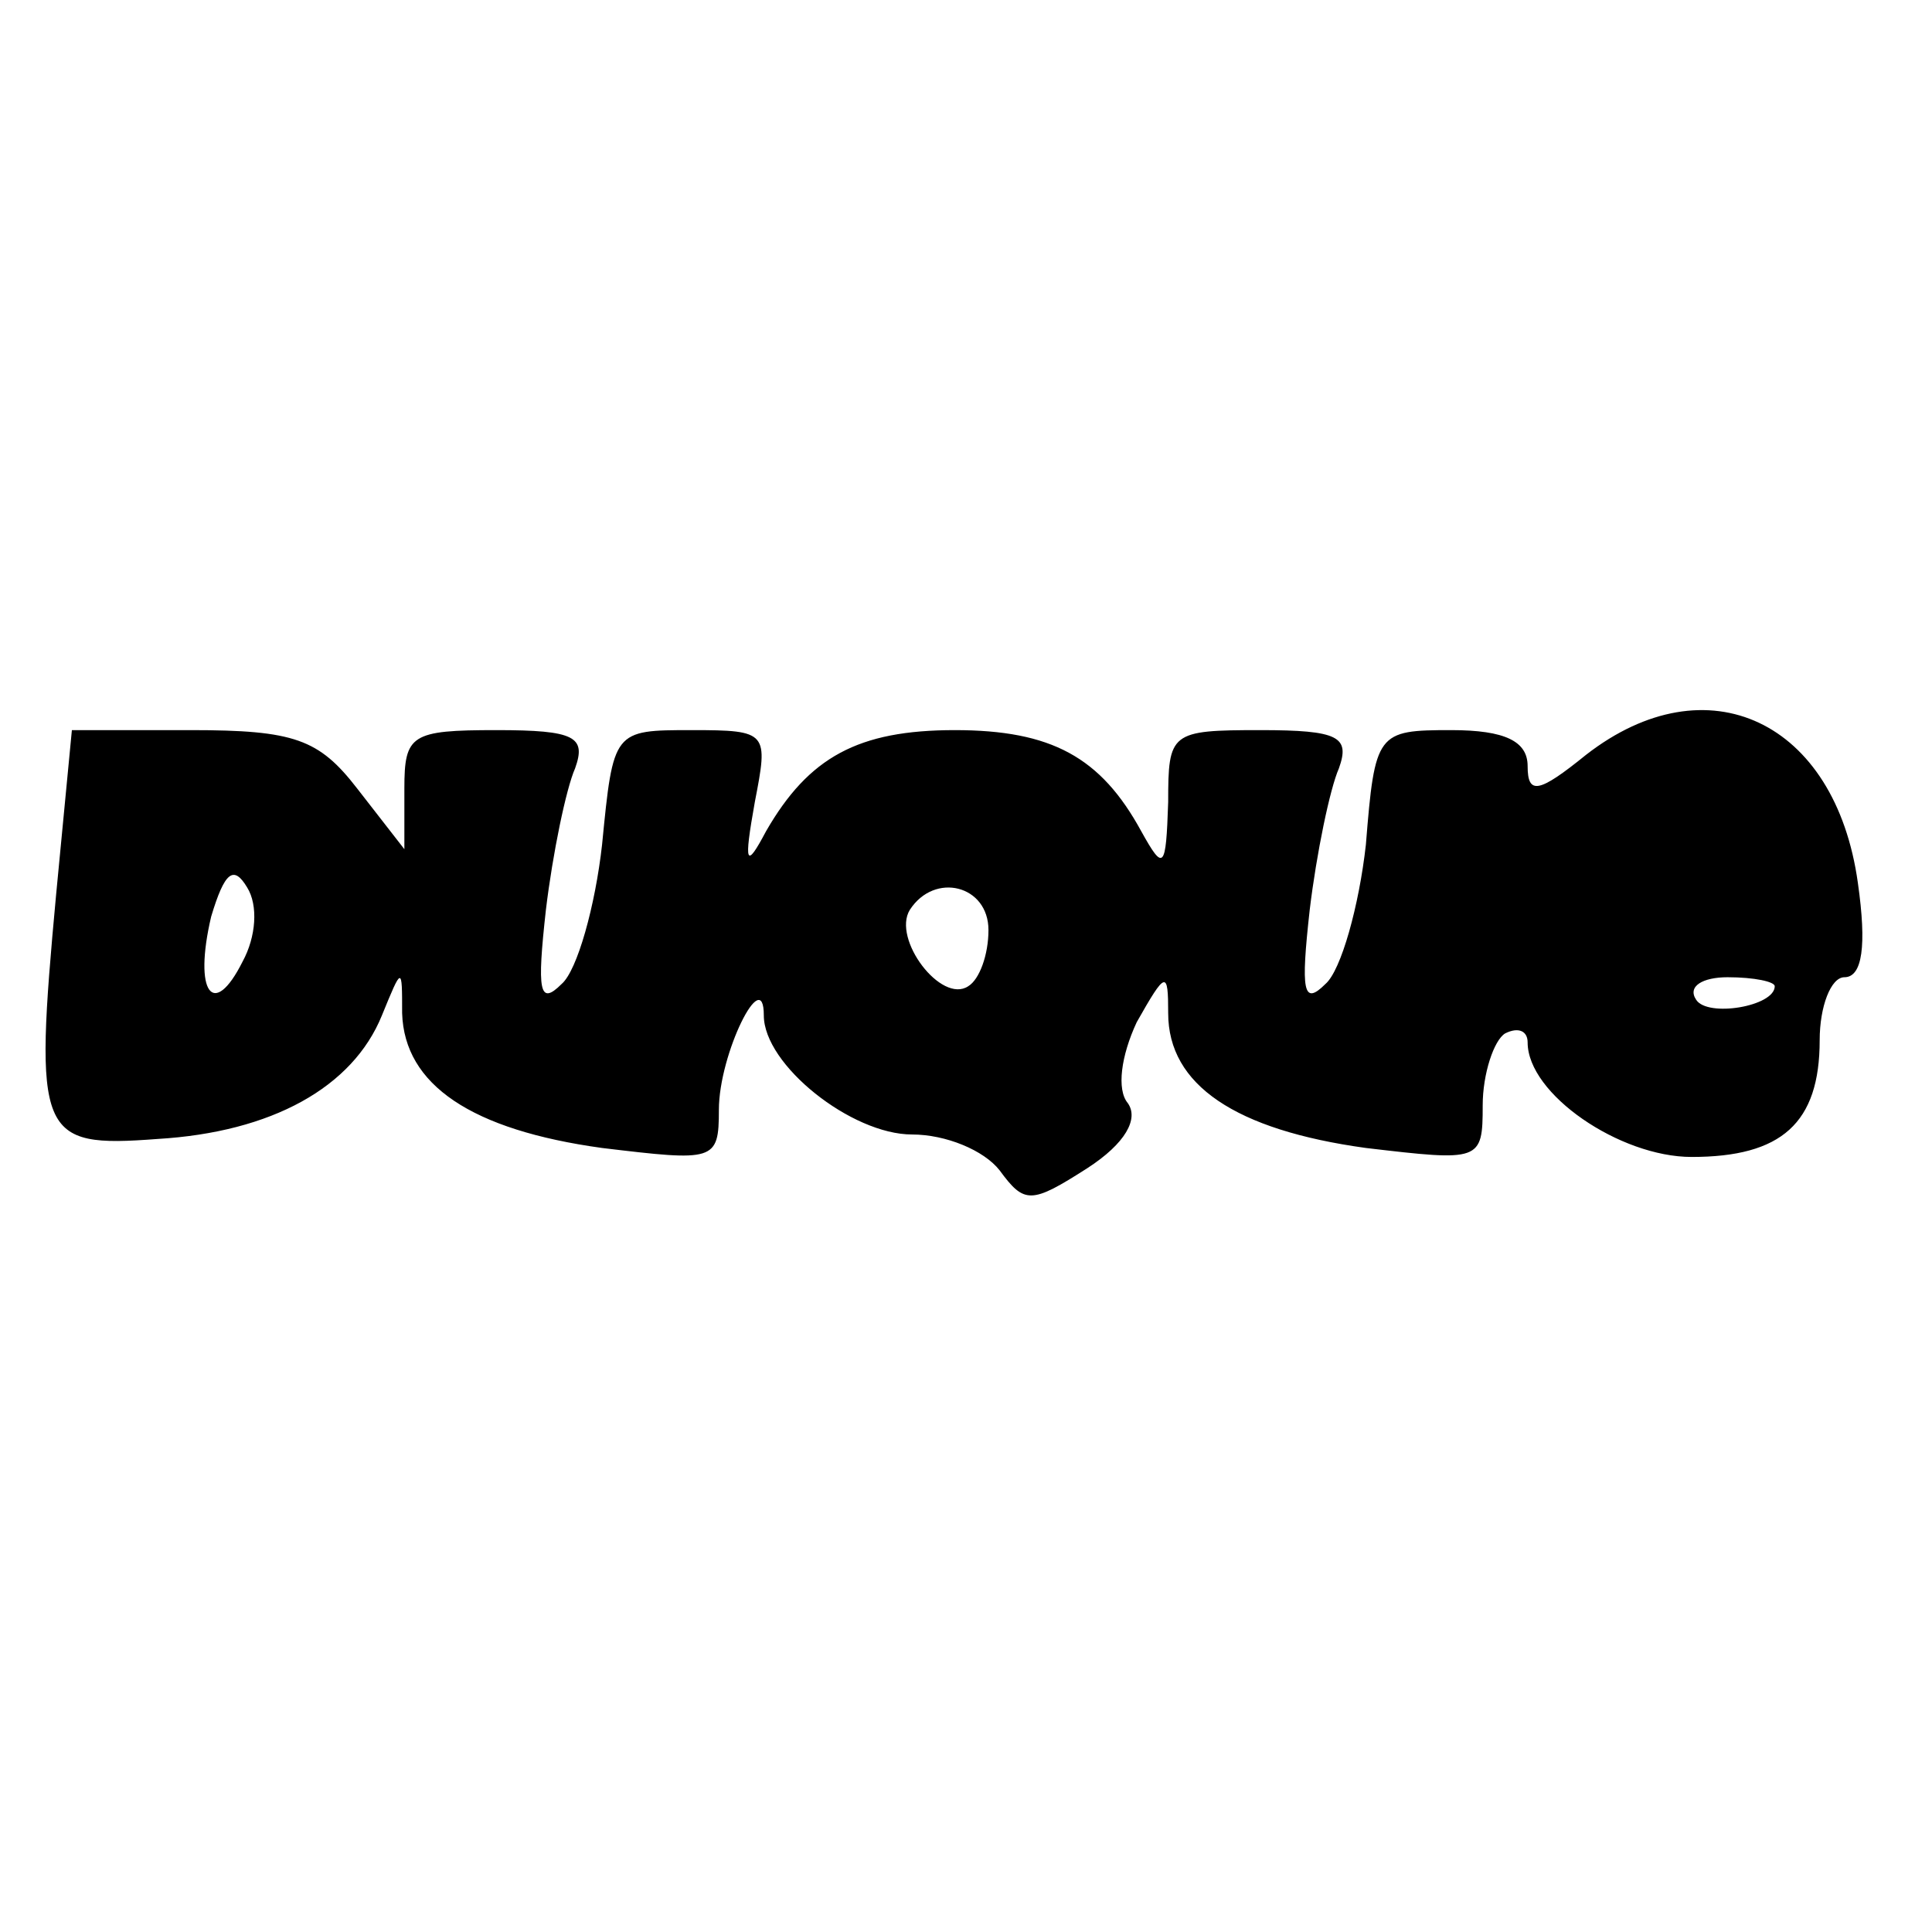
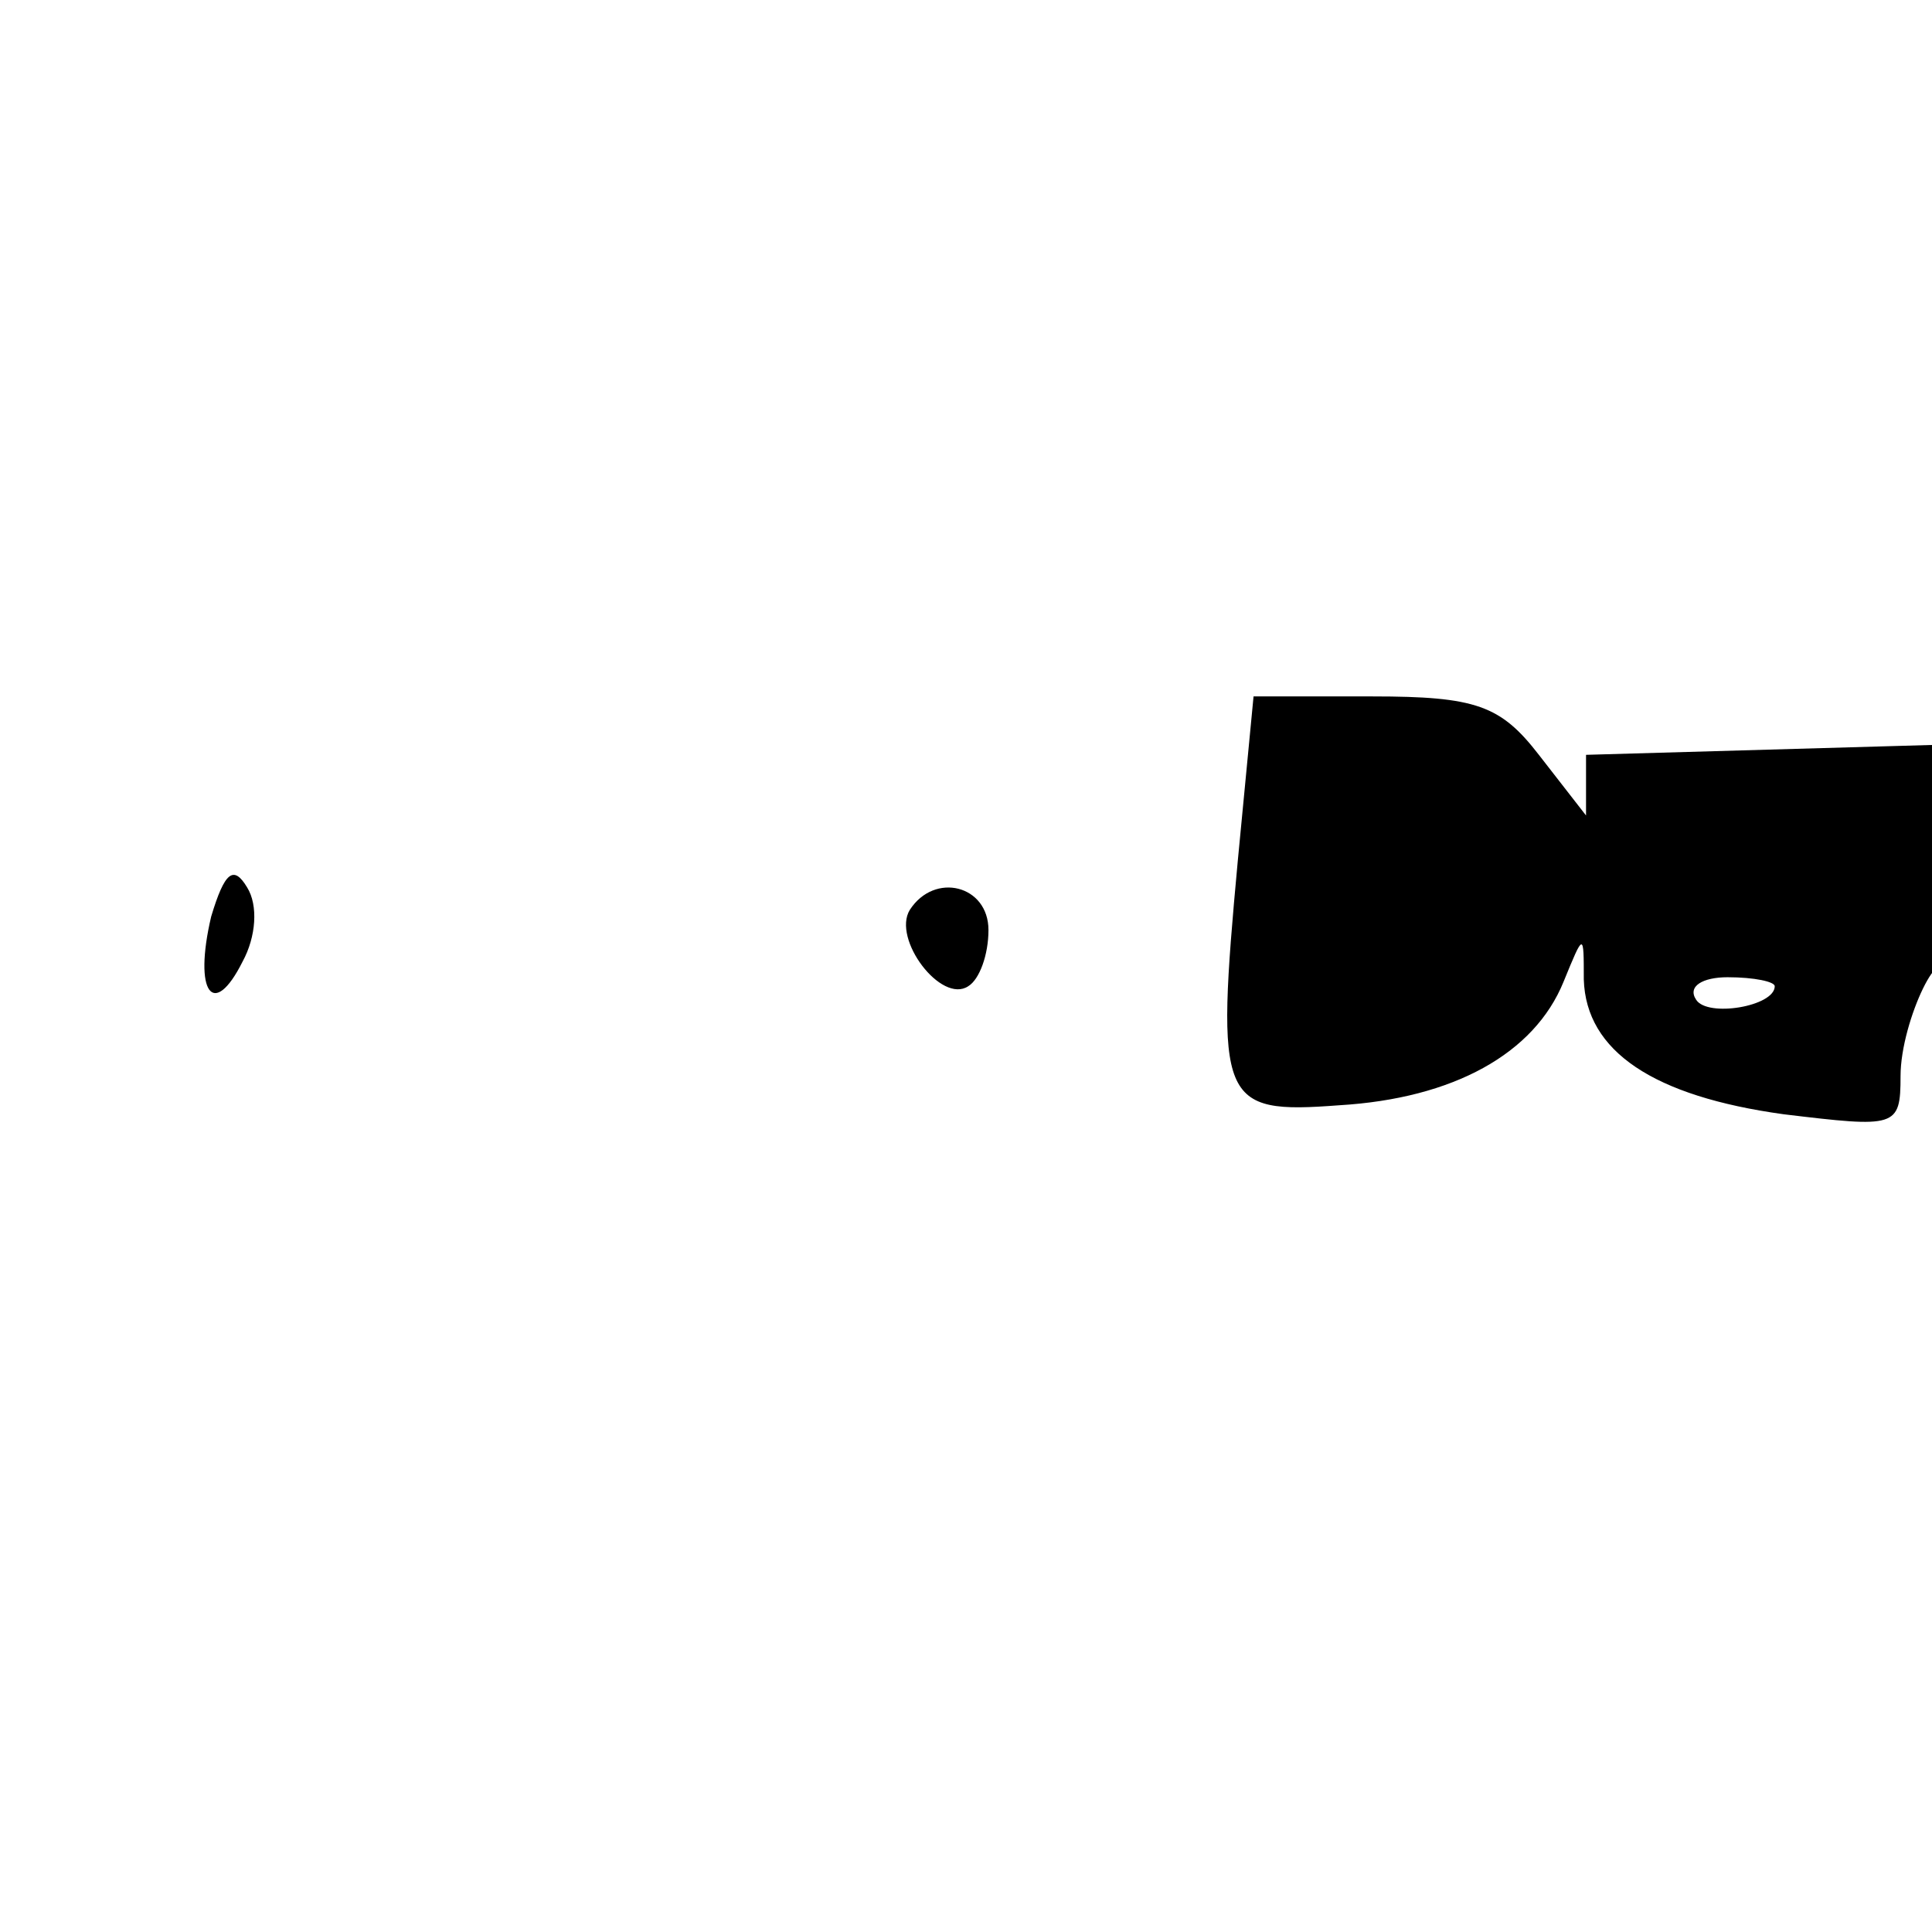
<svg xmlns="http://www.w3.org/2000/svg" version="1.0" width="100mm" height="100mm" viewBox="0 0 86 29" preserveAspectRatio="xMidYMid meet">
  <g transform="translate(0,29) scale(0.1,-0.1)" fill="#000000" stroke="none">
-     <path d="M706 239 c-21 -17 -26 -18 -26 -5 0 11 -10 16 -34 16 -33 0 -34 -1 -38 -51 -3 -27 -11 -56 -18 -62 -10 -10 -11 -3 -7 33 3 25 9 54 13 63 5 14 0 17 -35 17 -40 0 -41 -1 -41 -32 -1 -30 -2 -31 -12 -13 -18 33 -40 45 -83 45 -43 0 -65 -12 -84 -45 -9 -17 -10 -15 -5 13 6 31 6 32 -28 32 -35 0 -35 0 -40 -51 -3 -27 -11 -56 -18 -62 -10 -10 -11 -3 -7 33 3 25 9 54 13 63 5 14 0 17 -35 17 -38 0 -41 -2 -41 -26 l0 -27 -21 27 c-17 22 -28 26 -74 26 l-53 0 -7 -73 c-10 -108 -8 -113 45 -109 51 3 87 23 100 55 9 22 9 22 9 1 1 -32 31 -52 89 -60 50 -6 52 -6 52 17 0 25 20 65 20 42 0 -22 39 -53 66 -53 15 0 32 -7 39 -16 11 -15 14 -15 39 1 17 11 23 22 18 29 -5 6 -3 21 4 36 13 23 14 23 14 4 0 -32 30 -52 88 -60 51 -6 52 -6 52 19 0 14 5 29 10 32 6 3 10 1 10 -4 0 -23 41 -51 73 -51 40 0 57 15 57 52 0 15 5 28 11 28 8 0 10 14 6 42 -10 72 -67 99 -121 57z m-598 -92 c-13 -26 -22 -14 -14 20 6 20 10 23 16 13 5 -8 4 -22 -2 -33z m332 14 c0 -11 -4 -22 -9 -25 -12 -8 -34 21 -26 34 11 17 35 11 35 -9z m350 -25 c0 -9 -30 -14 -35 -6 -4 6 3 10 14 10 12 0 21 -2 21 -4z" />
+     <path d="M706 239 l0 -27 -21 27 c-17 22 -28 26 -74 26 l-53 0 -7 -73 c-10 -108 -8 -113 45 -109 51 3 87 23 100 55 9 22 9 22 9 1 1 -32 31 -52 89 -60 50 -6 52 -6 52 17 0 25 20 65 20 42 0 -22 39 -53 66 -53 15 0 32 -7 39 -16 11 -15 14 -15 39 1 17 11 23 22 18 29 -5 6 -3 21 4 36 13 23 14 23 14 4 0 -32 30 -52 88 -60 51 -6 52 -6 52 19 0 14 5 29 10 32 6 3 10 1 10 -4 0 -23 41 -51 73 -51 40 0 57 15 57 52 0 15 5 28 11 28 8 0 10 14 6 42 -10 72 -67 99 -121 57z m-598 -92 c-13 -26 -22 -14 -14 20 6 20 10 23 16 13 5 -8 4 -22 -2 -33z m332 14 c0 -11 -4 -22 -9 -25 -12 -8 -34 21 -26 34 11 17 35 11 35 -9z m350 -25 c0 -9 -30 -14 -35 -6 -4 6 3 10 14 10 12 0 21 -2 21 -4z" />
  </g>
</svg>